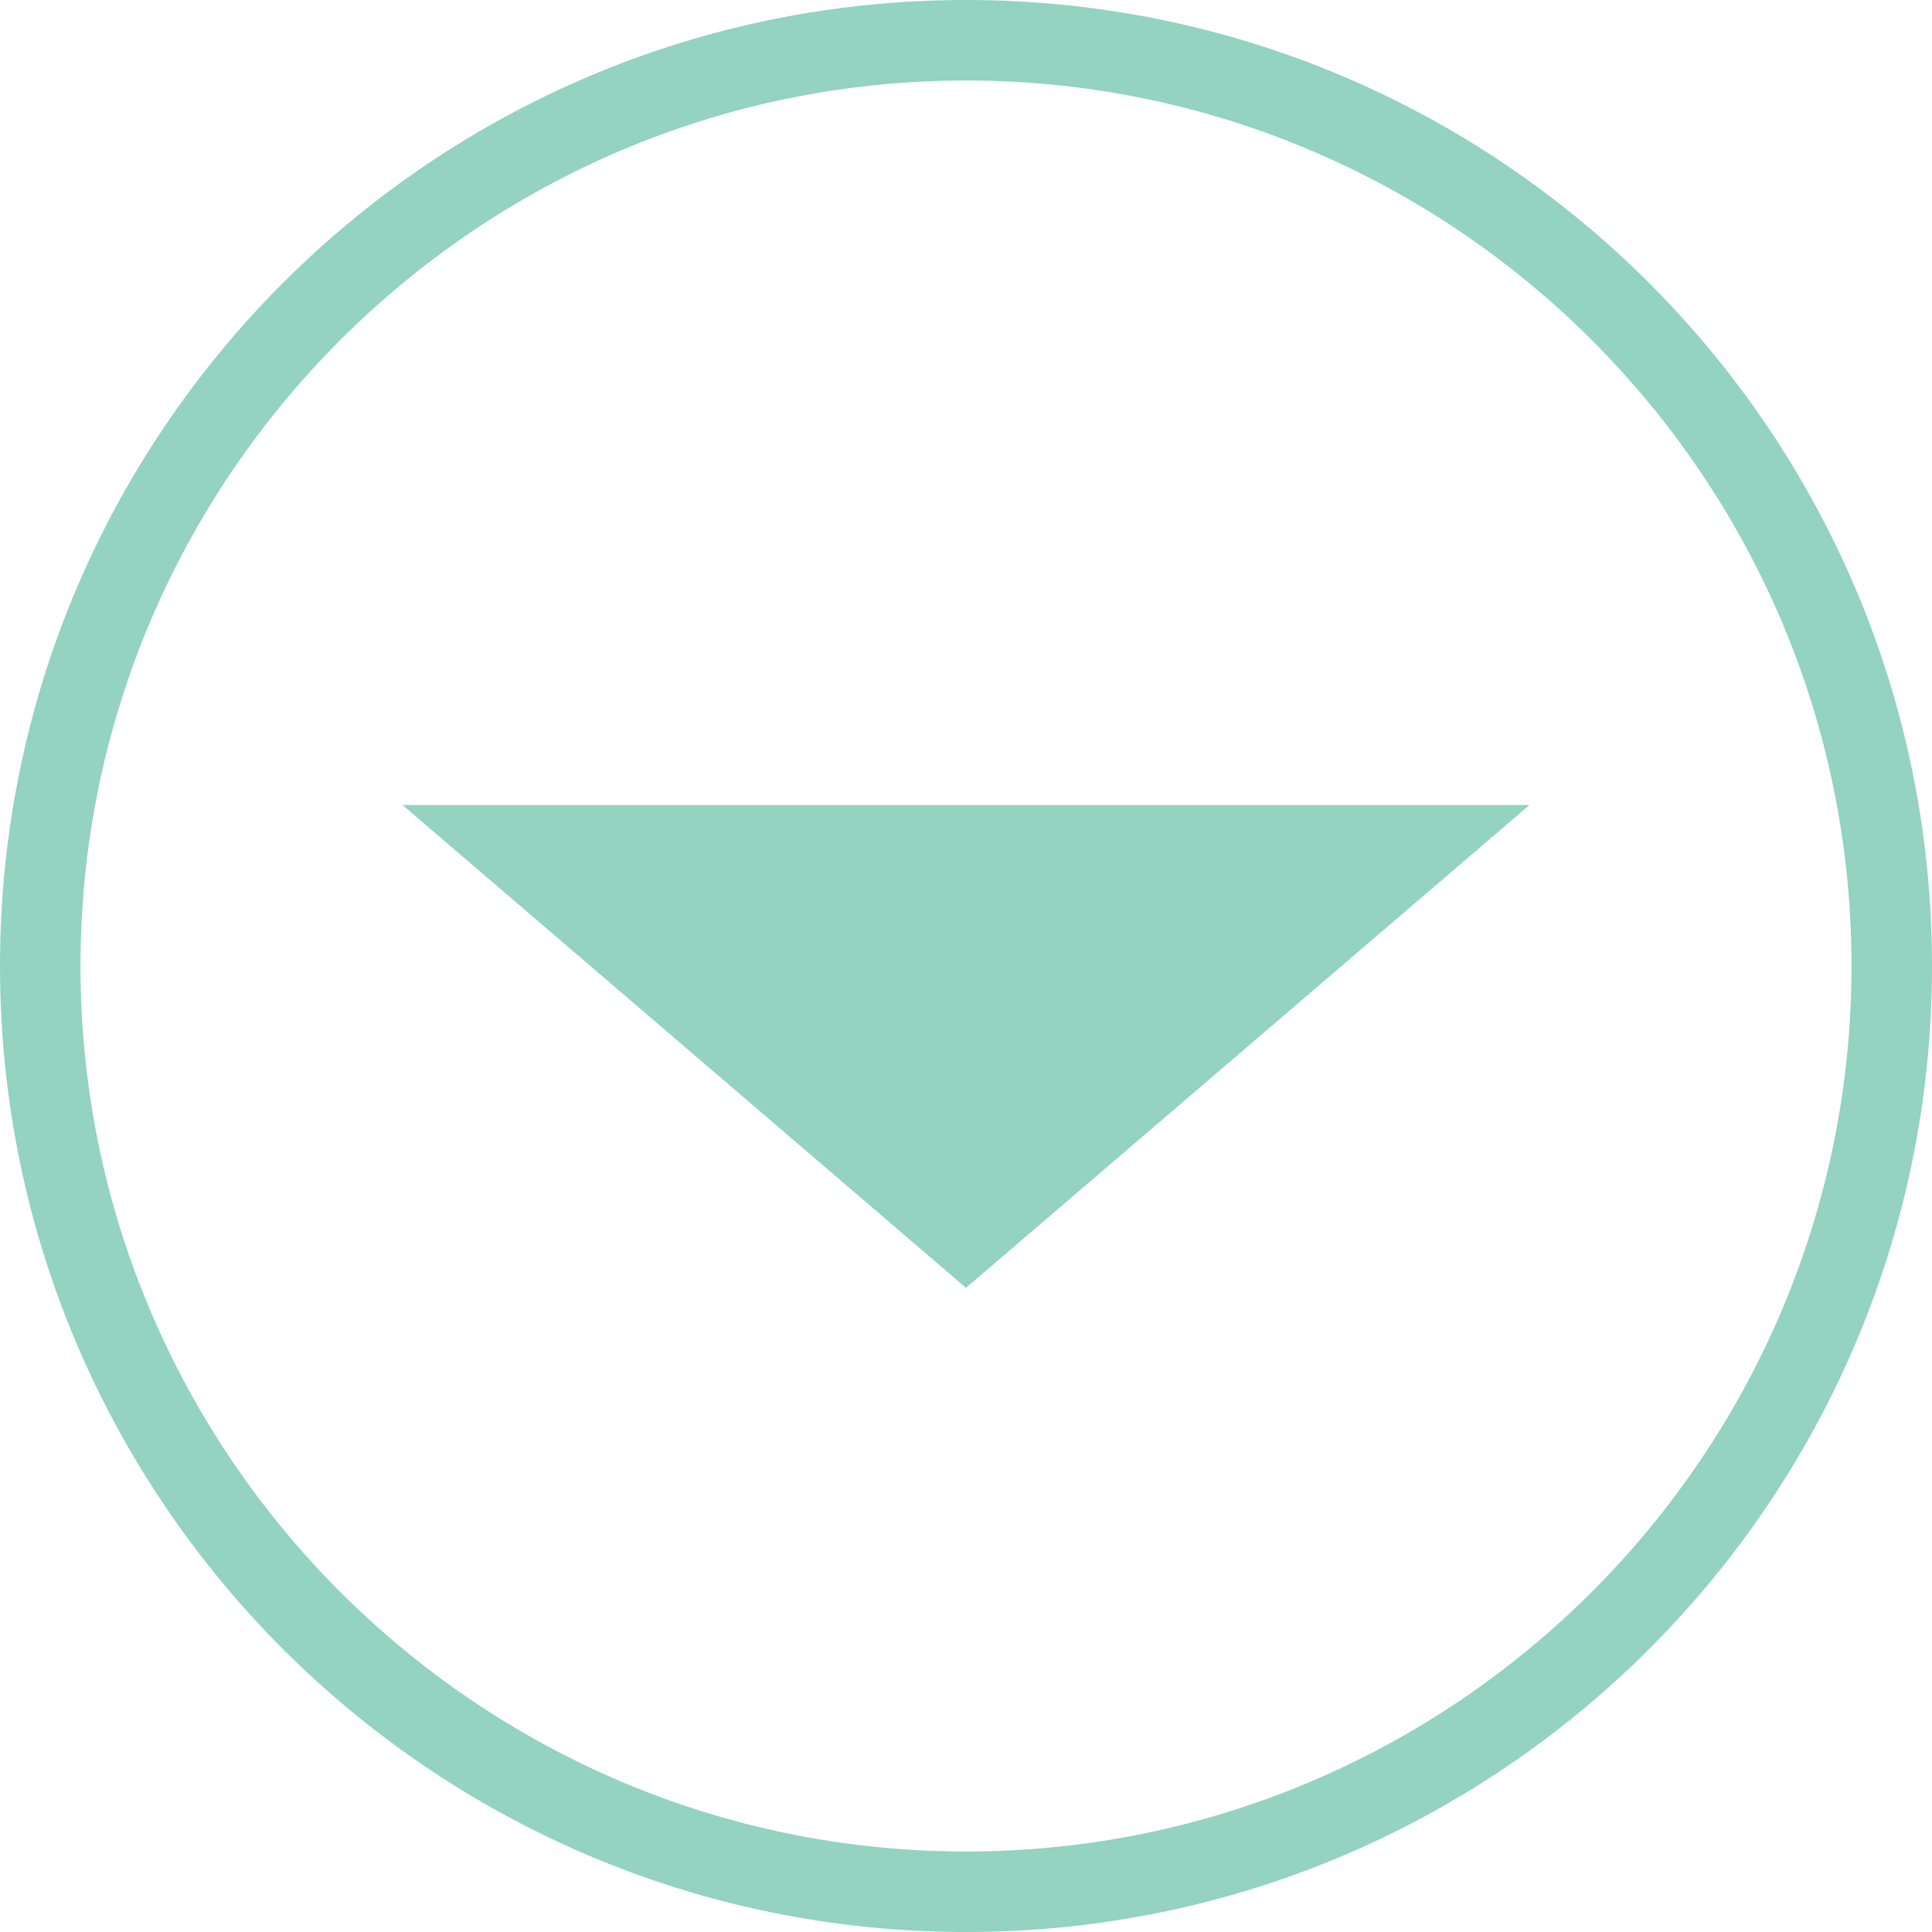
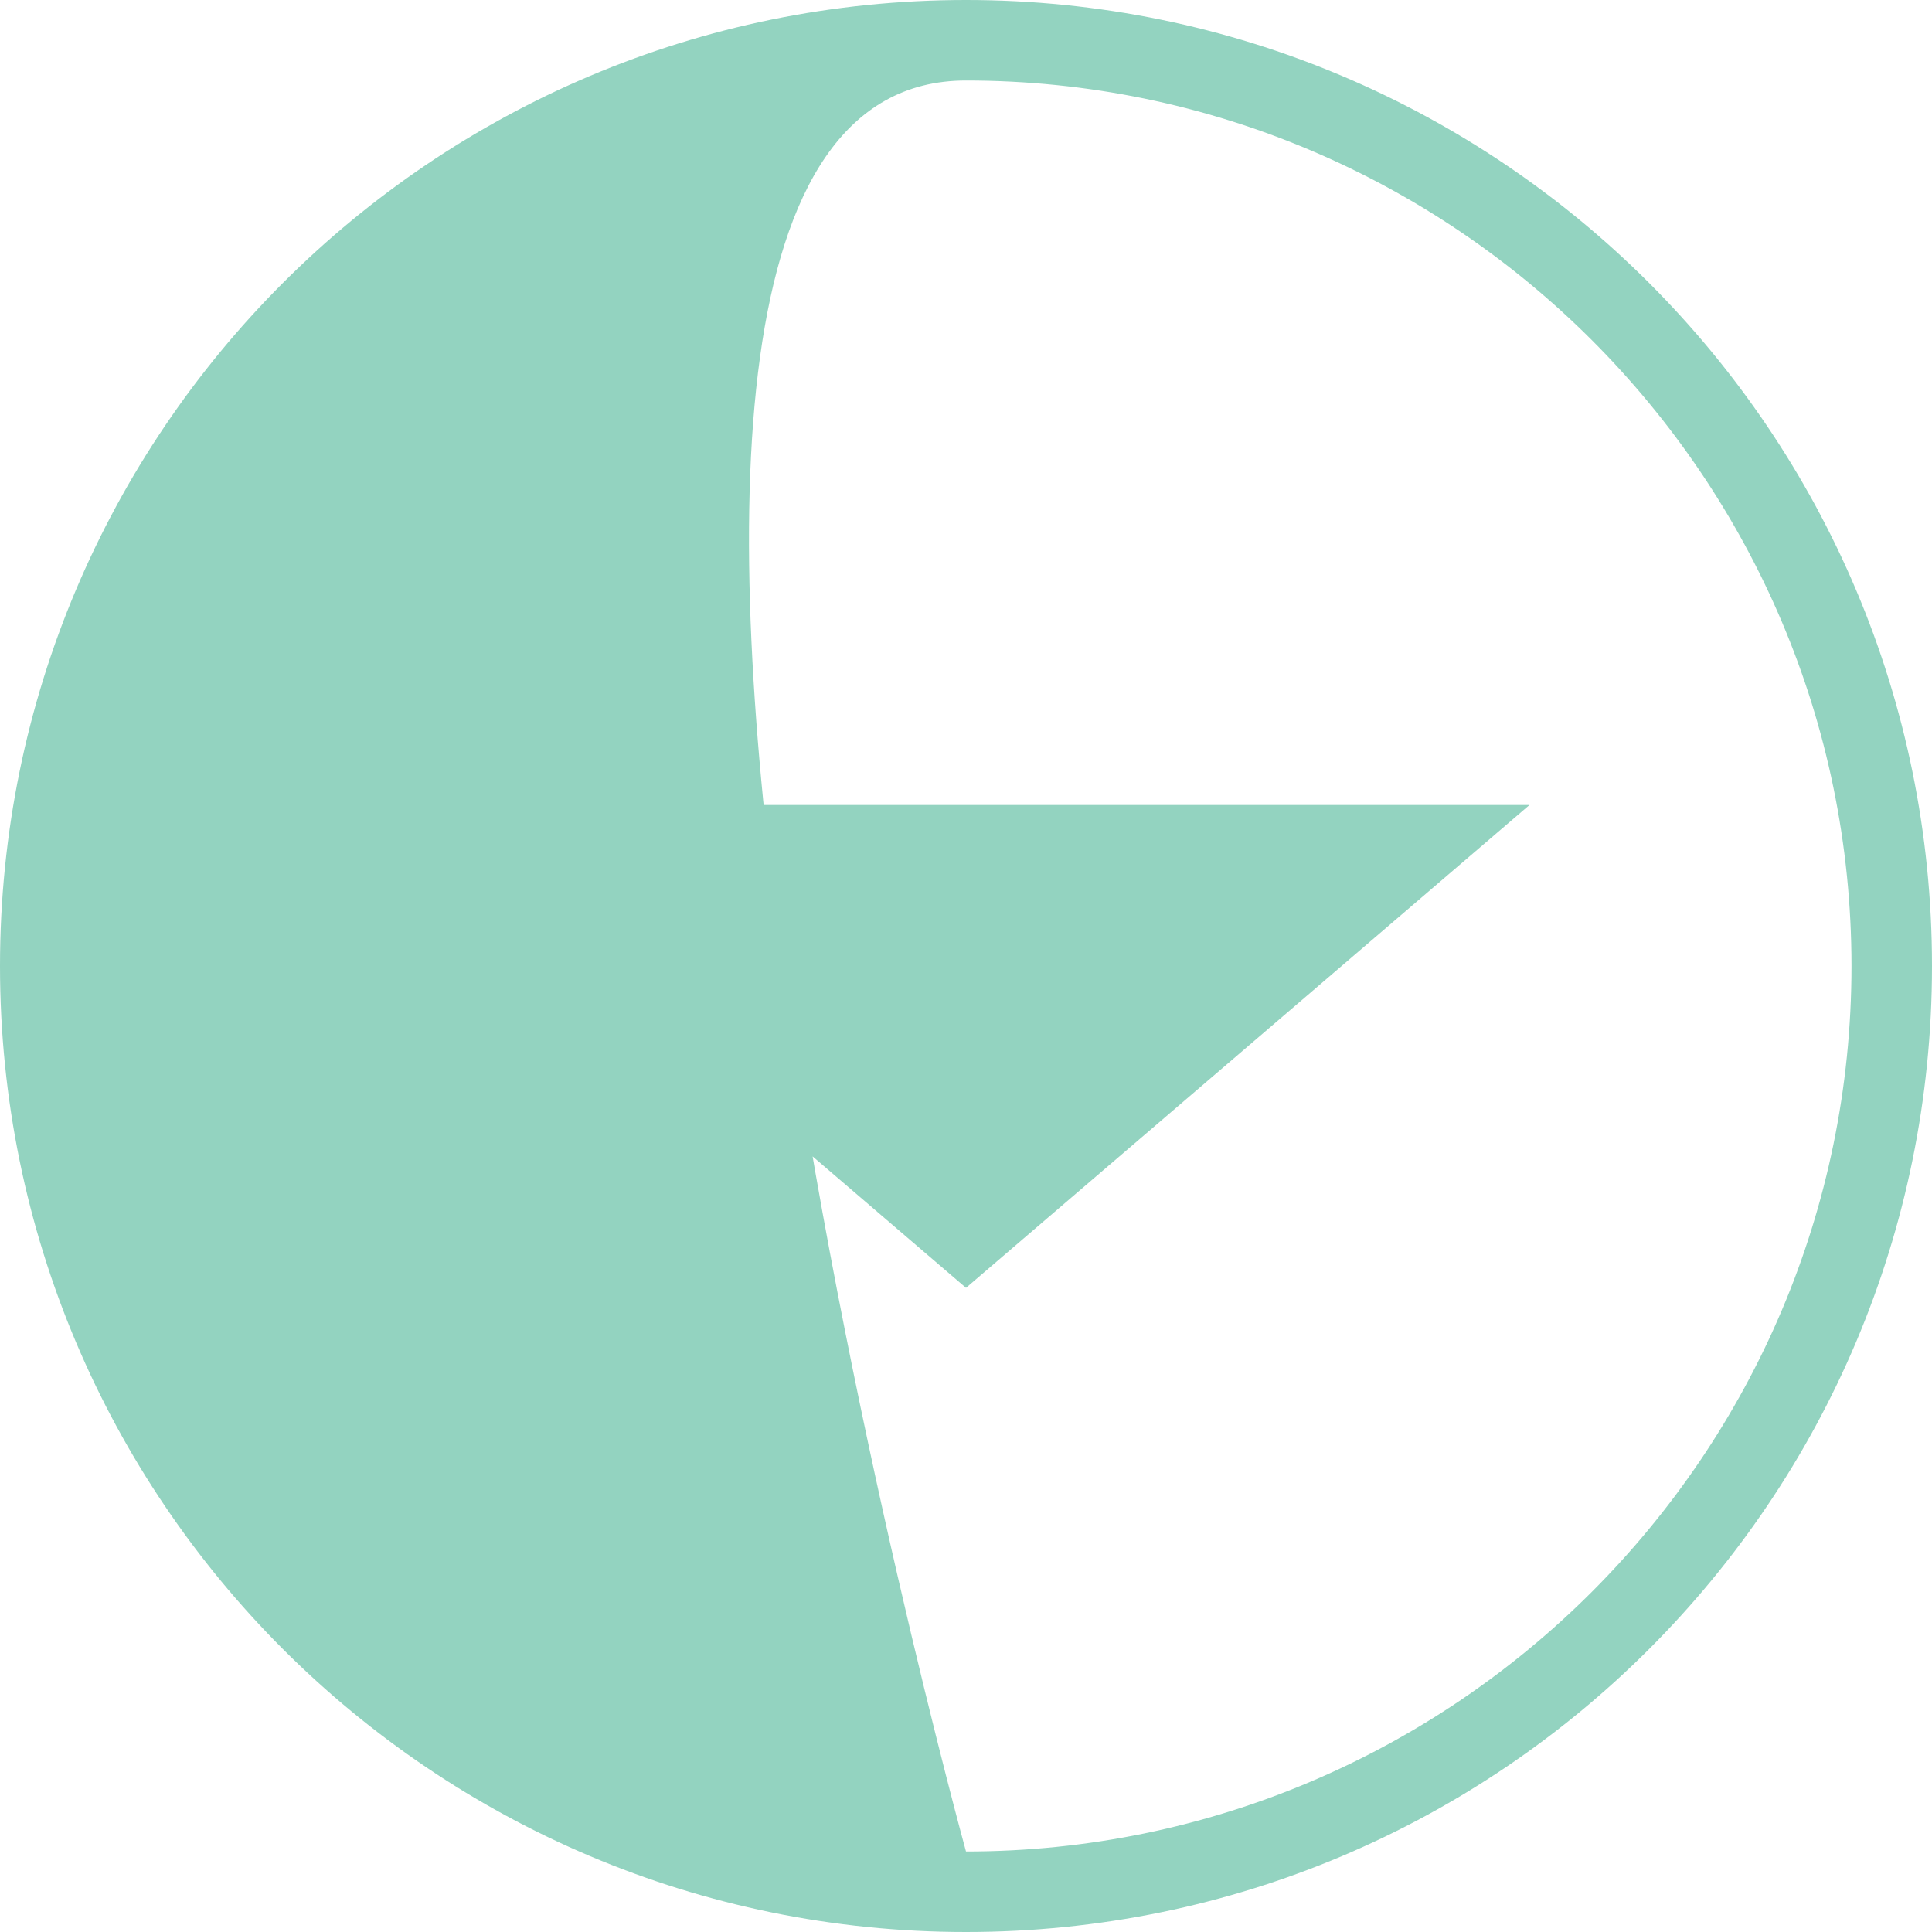
<svg xmlns="http://www.w3.org/2000/svg" width="24" height="24" viewBox="0 0 48 48">
-   <path fill="#93D3C0" d="M24 46C11.869 46 2 36.131 2 24S11.869 2 24 2s22 9.869 22 22-9.869 22-22 22m0 2c13.256 0 24-10.744 24-24C48 10.745 37.256 0 24 0 10.745 0 0 10.745 0 24c0 13.256 10.745 24 24 24zM10 20l14 11.996L38 20H10z" />
+   <path fill="#93D3C0" d="M24 46S11.869 2 24 2s22 9.869 22 22-9.869 22-22 22m0 2c13.256 0 24-10.744 24-24C48 10.745 37.256 0 24 0 10.745 0 0 10.745 0 24c0 13.256 10.745 24 24 24zM10 20l14 11.996L38 20H10z" />
</svg>